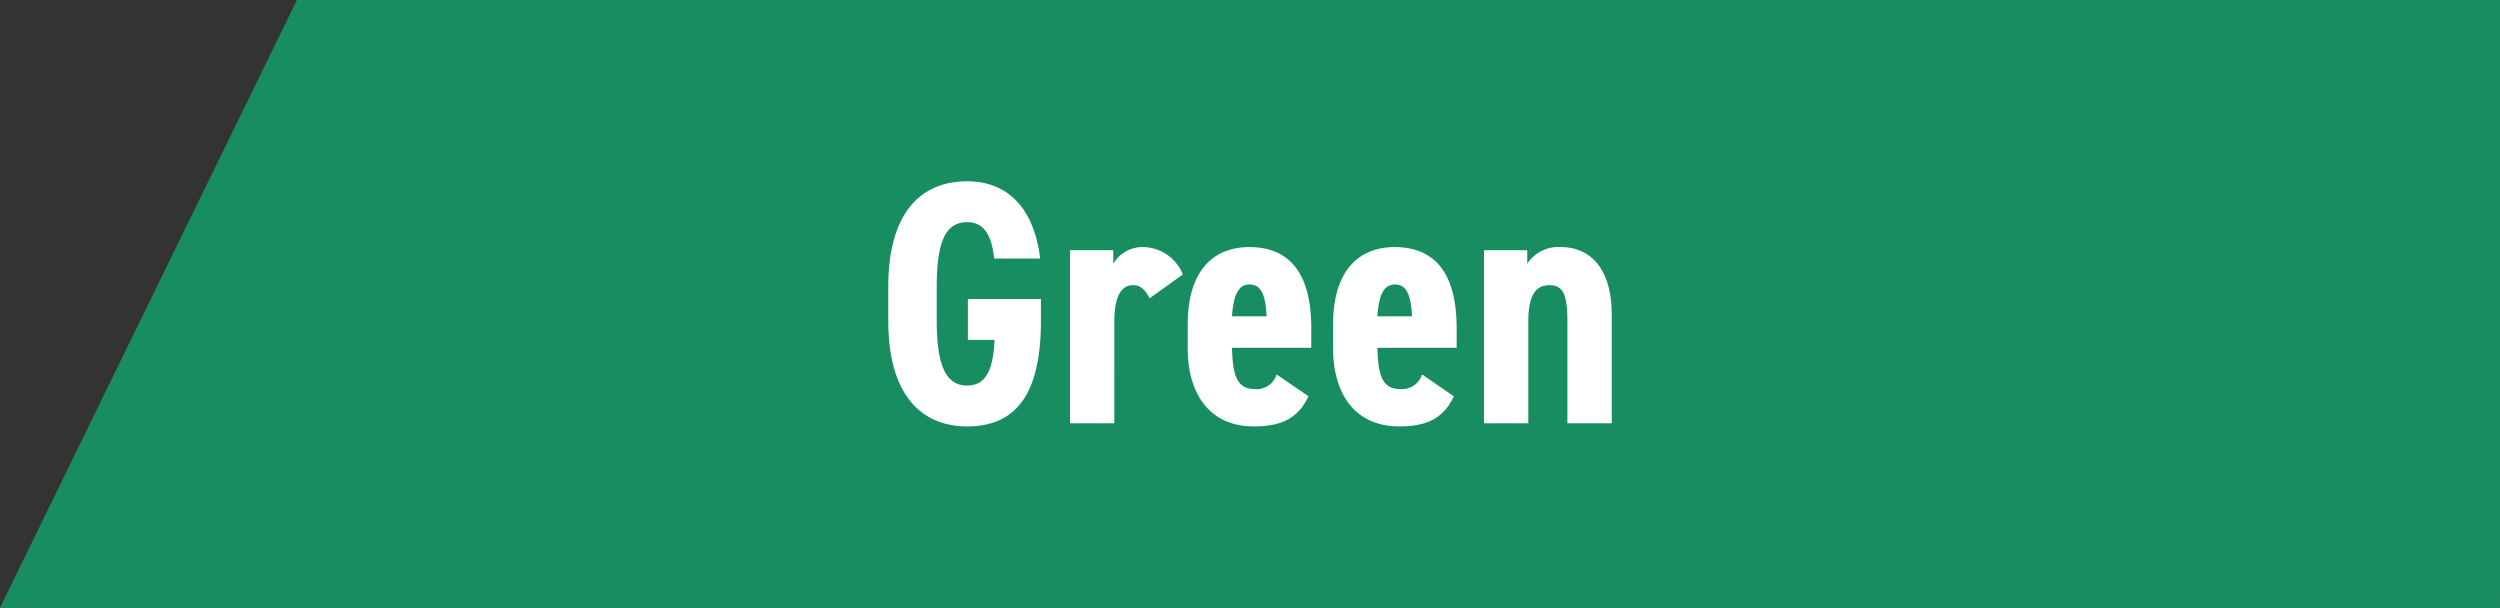
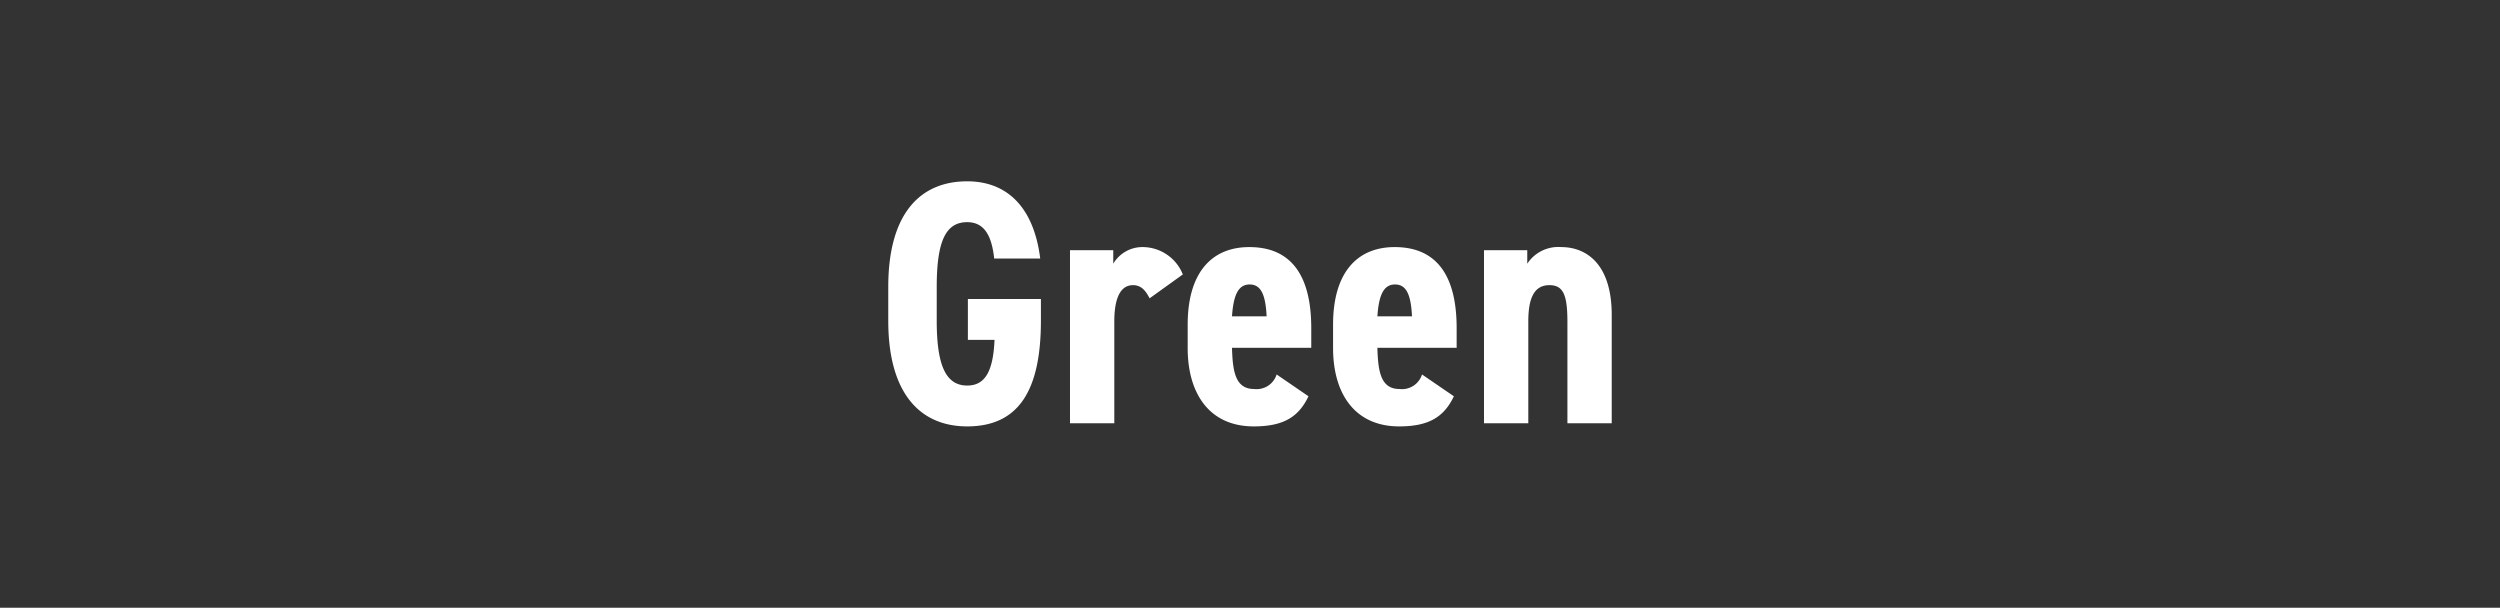
<svg xmlns="http://www.w3.org/2000/svg" width="216.667" height="52.668" viewBox="0 0 216.667 52.668">
  <rect x="0" y="0" width="216.667" height="52.668" fill="#333333" stroke="none" />
  <g transform="translate(27.079)">
-     <path d="M-1.346,0H189.587V52.668H-27.079Z" transform="translate(0)" fill="#188e60" />
    <path d="M14.37,14.72c-.57-4.53-2.94-6.69-6.33-6.69-4.05,0-6.84,2.76-6.84,9.15v2.94c0,6.33,2.79,9.15,6.84,9.15,4.53,0,6.39-3.21,6.39-9.18V18.23H8.1v3.54h2.31c-.12,2.82-.87,3.96-2.37,3.96-1.86,0-2.64-1.77-2.64-5.61V17.18c0-3.96.78-5.61,2.64-5.61,1.5,0,2.13,1.2,2.34,3.15ZM26.73,16.1a3.763,3.763,0,0,0-3.42-2.37,2.935,2.935,0,0,0-2.61,1.44V14H16.95V29h3.84V20.18c0-2.1.57-3.15,1.62-3.15.78,0,1.14.57,1.44,1.14Zm8.13,8.67a1.82,1.82,0,0,1-1.95,1.26c-1.65,0-1.86-1.56-1.92-3.57h6.87V20.75c0-4.56-1.74-7.02-5.37-7.02-3.24,0-5.34,2.19-5.34,6.72v2.04c0,3.87,1.83,6.78,5.73,6.78,2.52,0,3.87-.78,4.74-2.61Zm-2.34-7.8c.96,0,1.38.84,1.47,2.76h-3C31.11,18.02,31.47,16.97,32.52,16.97Zm14.94,7.8a1.82,1.82,0,0,1-1.95,1.26c-1.65,0-1.86-1.56-1.92-3.57h6.87V20.75c0-4.56-1.74-7.02-5.37-7.02-3.24,0-5.34,2.19-5.34,6.72v2.04c0,3.87,1.83,6.78,5.73,6.78,2.52,0,3.87-.78,4.74-2.61Zm-2.34-7.8c.96,0,1.38.84,1.47,2.76h-3C43.71,18.02,44.07,16.97,45.12,16.97ZM52.83,29h3.84V20.18c0-1.98.48-3.15,1.83-3.15,1.2,0,1.56.84,1.56,3.18V29H63.9V19.61c0-4.44-2.22-5.88-4.38-5.88a3.219,3.219,0,0,0-2.94,1.44V14H52.83Z" transform="translate(48.704 7.684)" fill="#fff" />
  </g>
</svg>